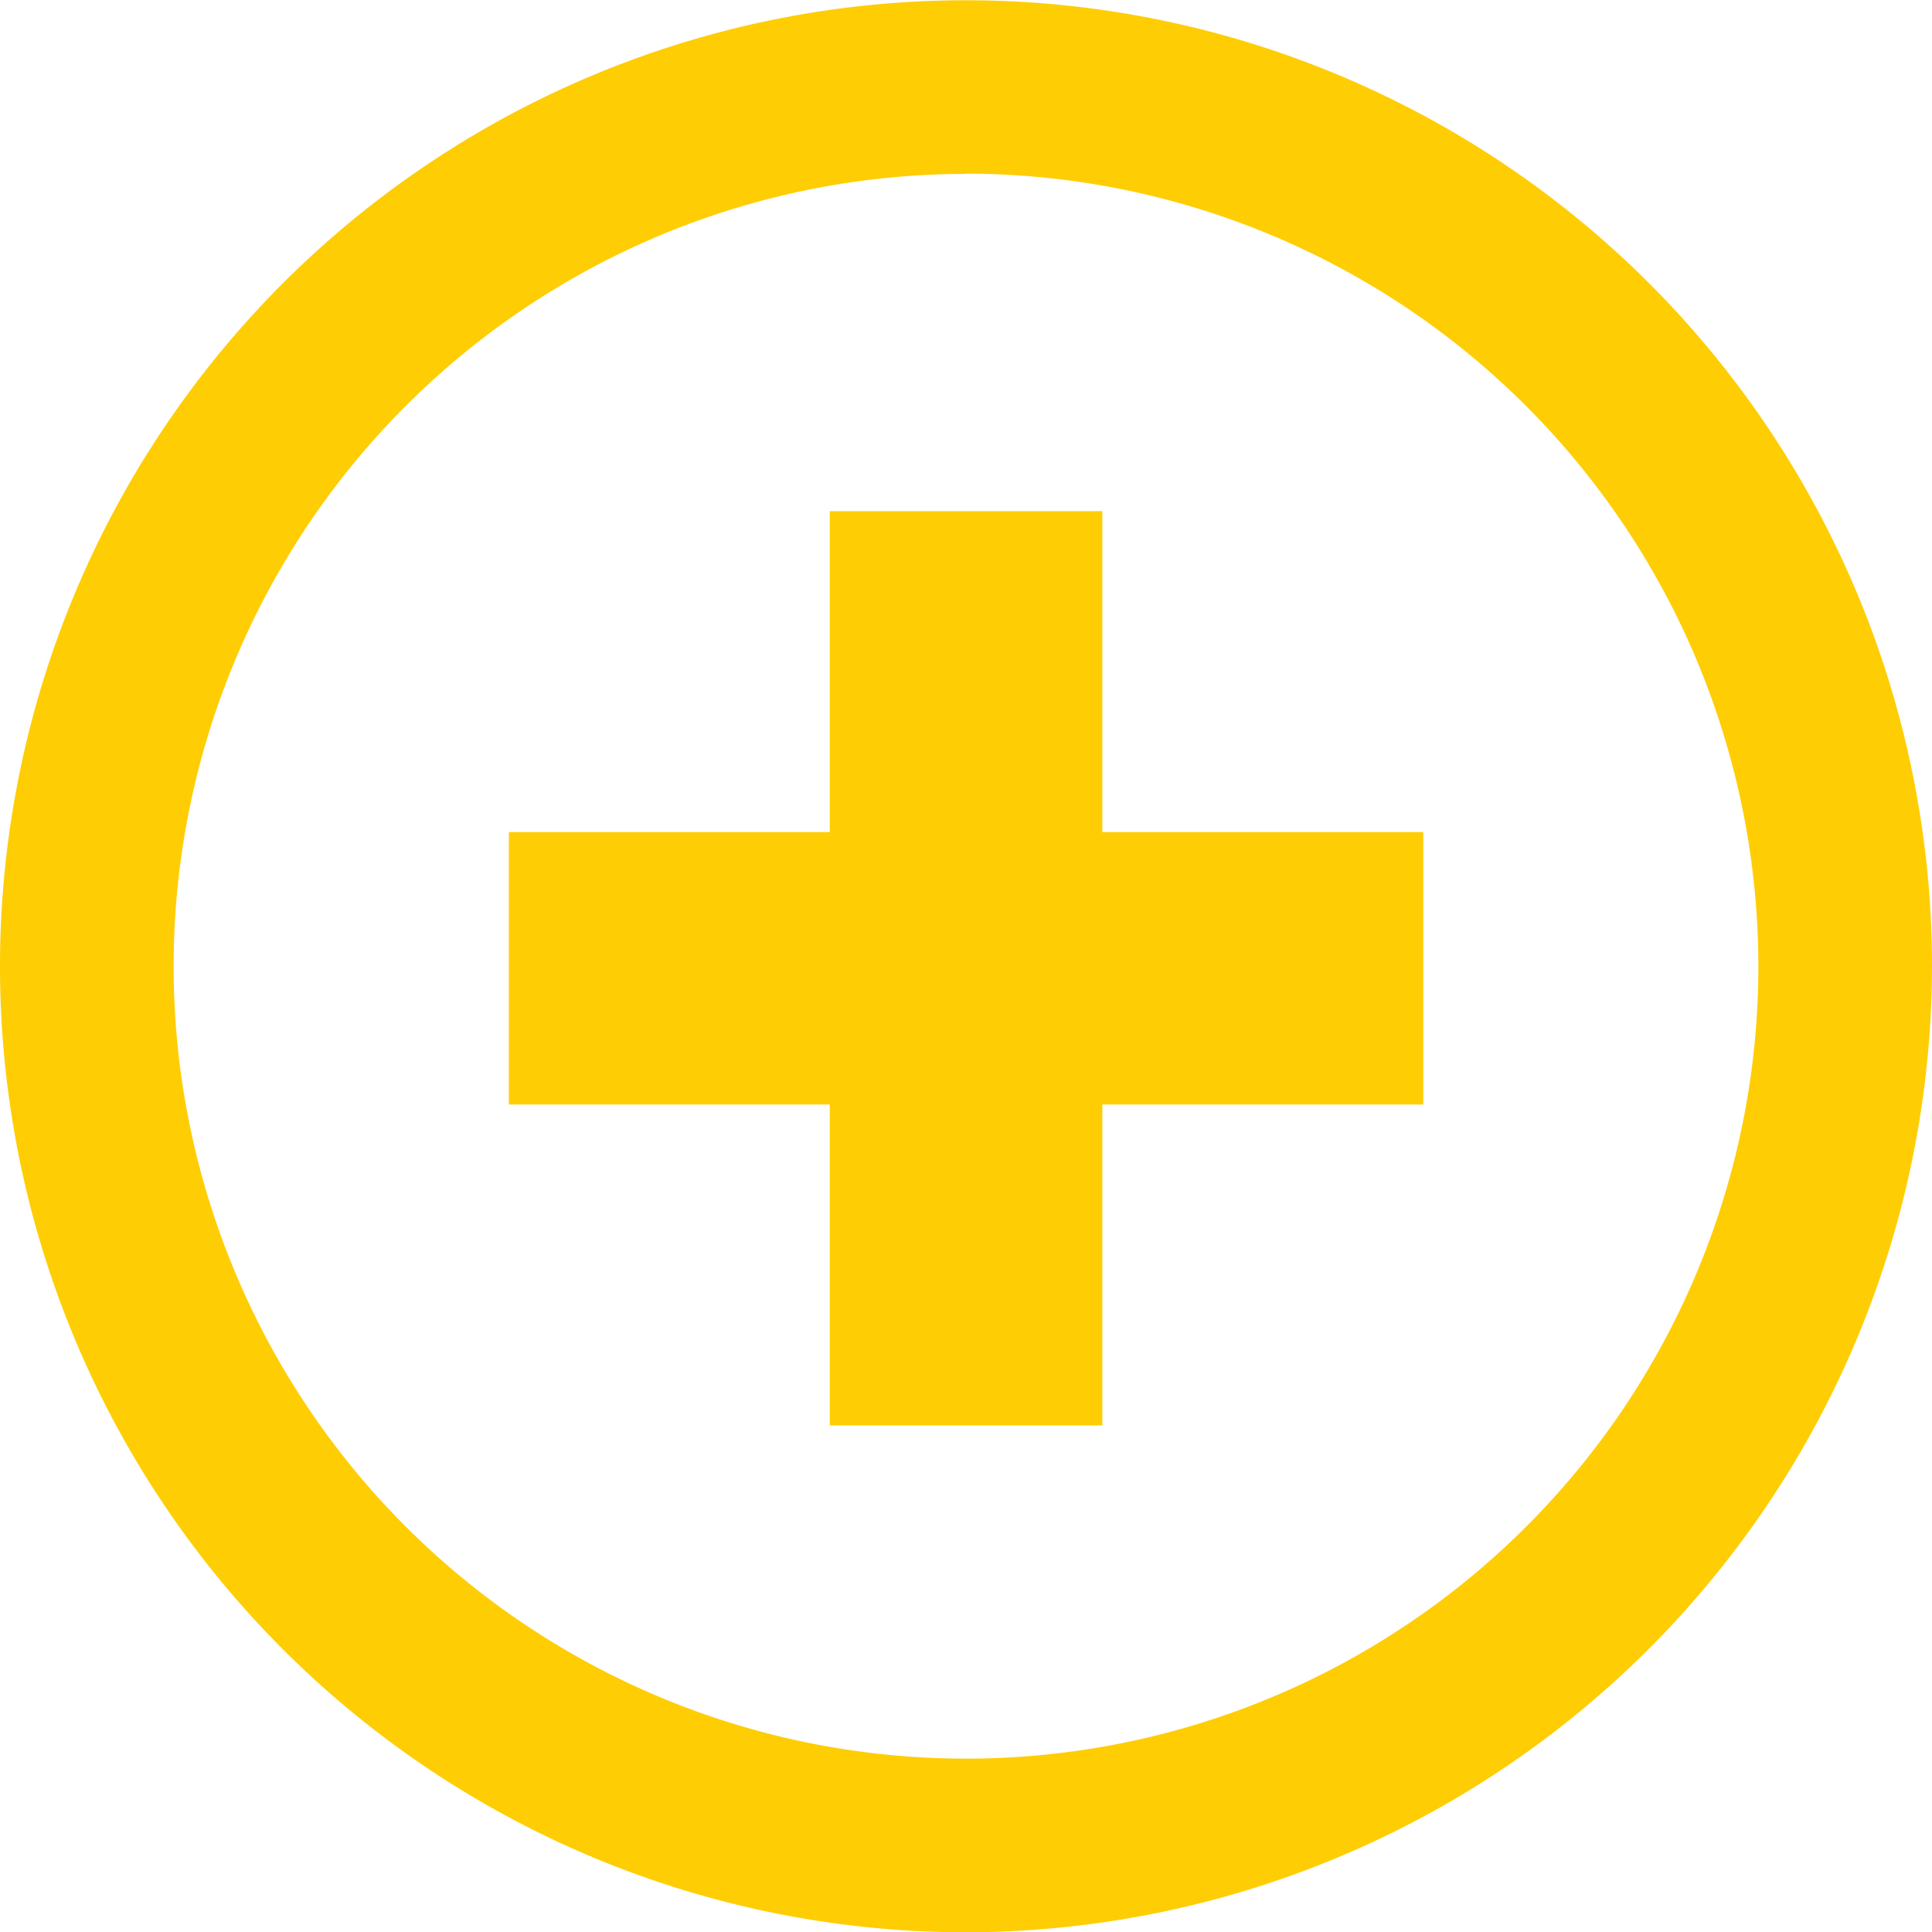
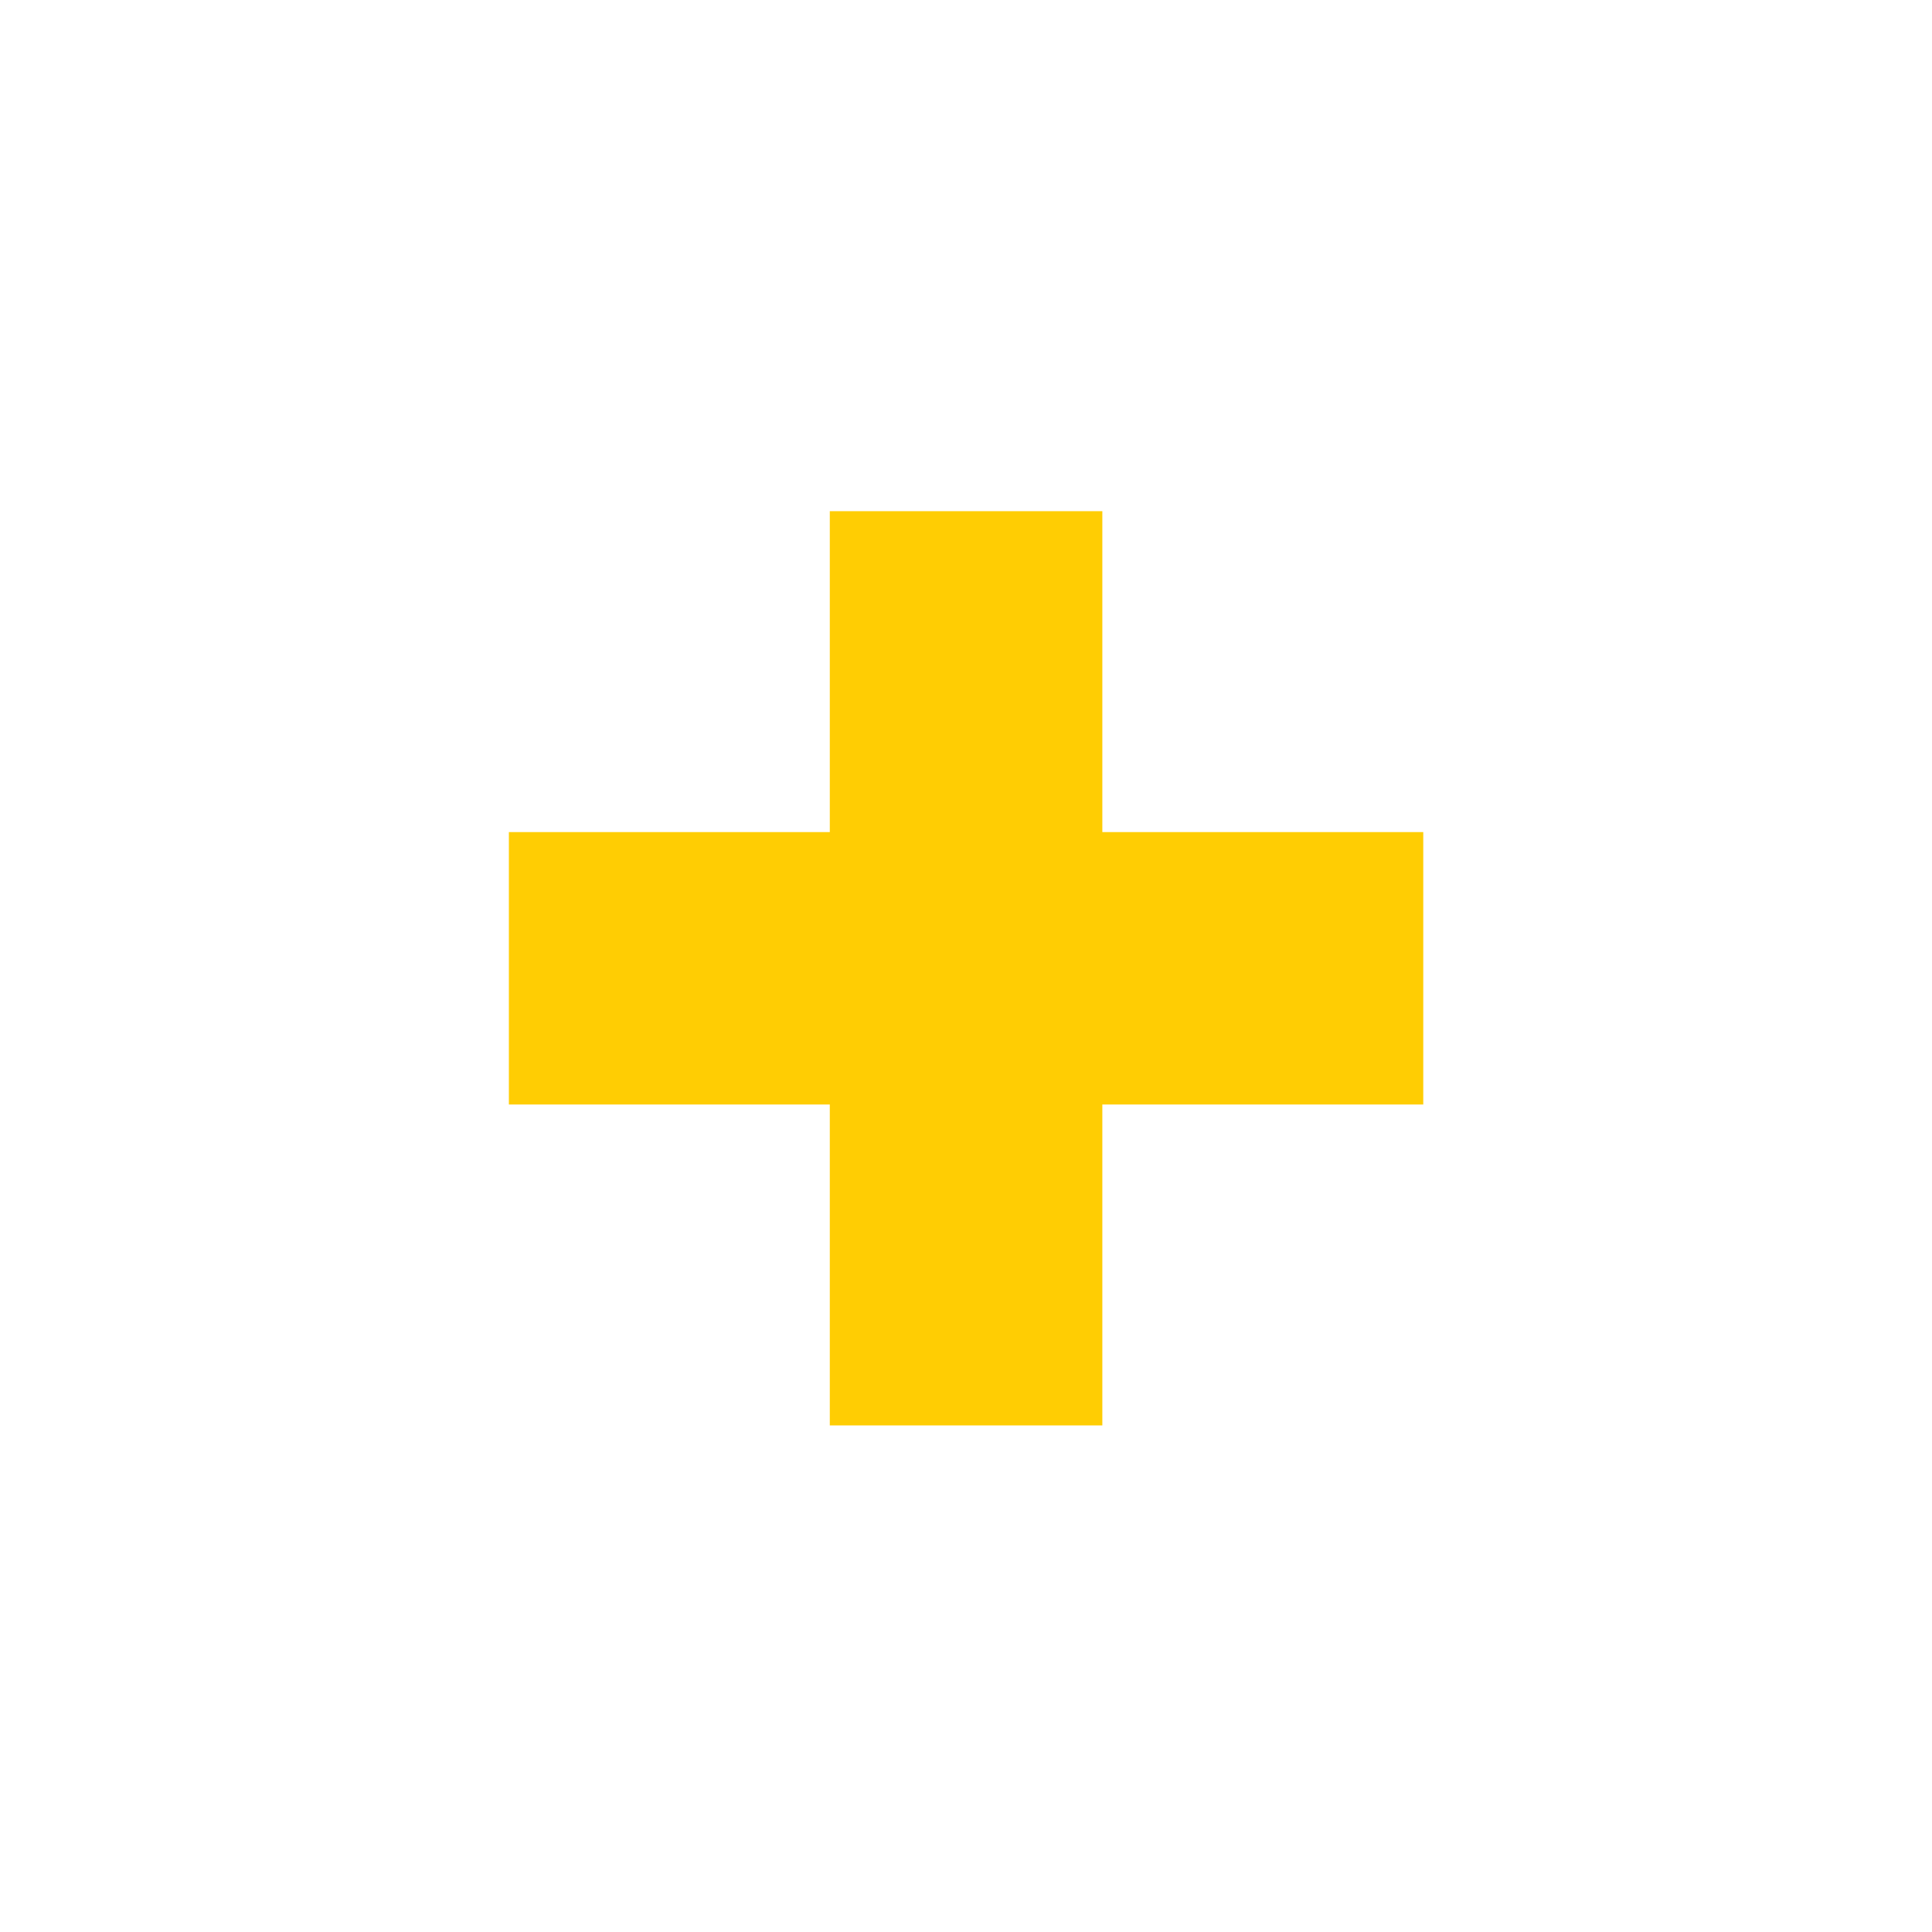
<svg xmlns="http://www.w3.org/2000/svg" id="Layer_1" data-name="Layer 1" width="142.98" height="142.98" viewBox="0 0 142.98 142.98">
  <defs>
    <style>.cls-1{fill:#ffcd03}</style>
  </defs>
  <title>icon-medical-yellow</title>
-   <path class="cls-1" d="M71.51,143A71.49,71.49,0,1,1,143,71.47,71.58,71.58,0,0,1,71.51,143Zm0-130.13a58.64,58.64,0,1,0,58.64,58.62A58.7,58.7,0,0,0,71.51,12.85Z" transform="translate(-.02)" />
  <path class="cls-1" d="M61.41 105.49L61.41 81.74 37.66 81.74 37.66 61.58 61.41 61.58 61.41 37.83 81.58 37.83 81.58 61.58 105.33 61.58 105.33 81.74 81.58 81.74 81.58 105.49 61.41 105.49z" />
</svg>